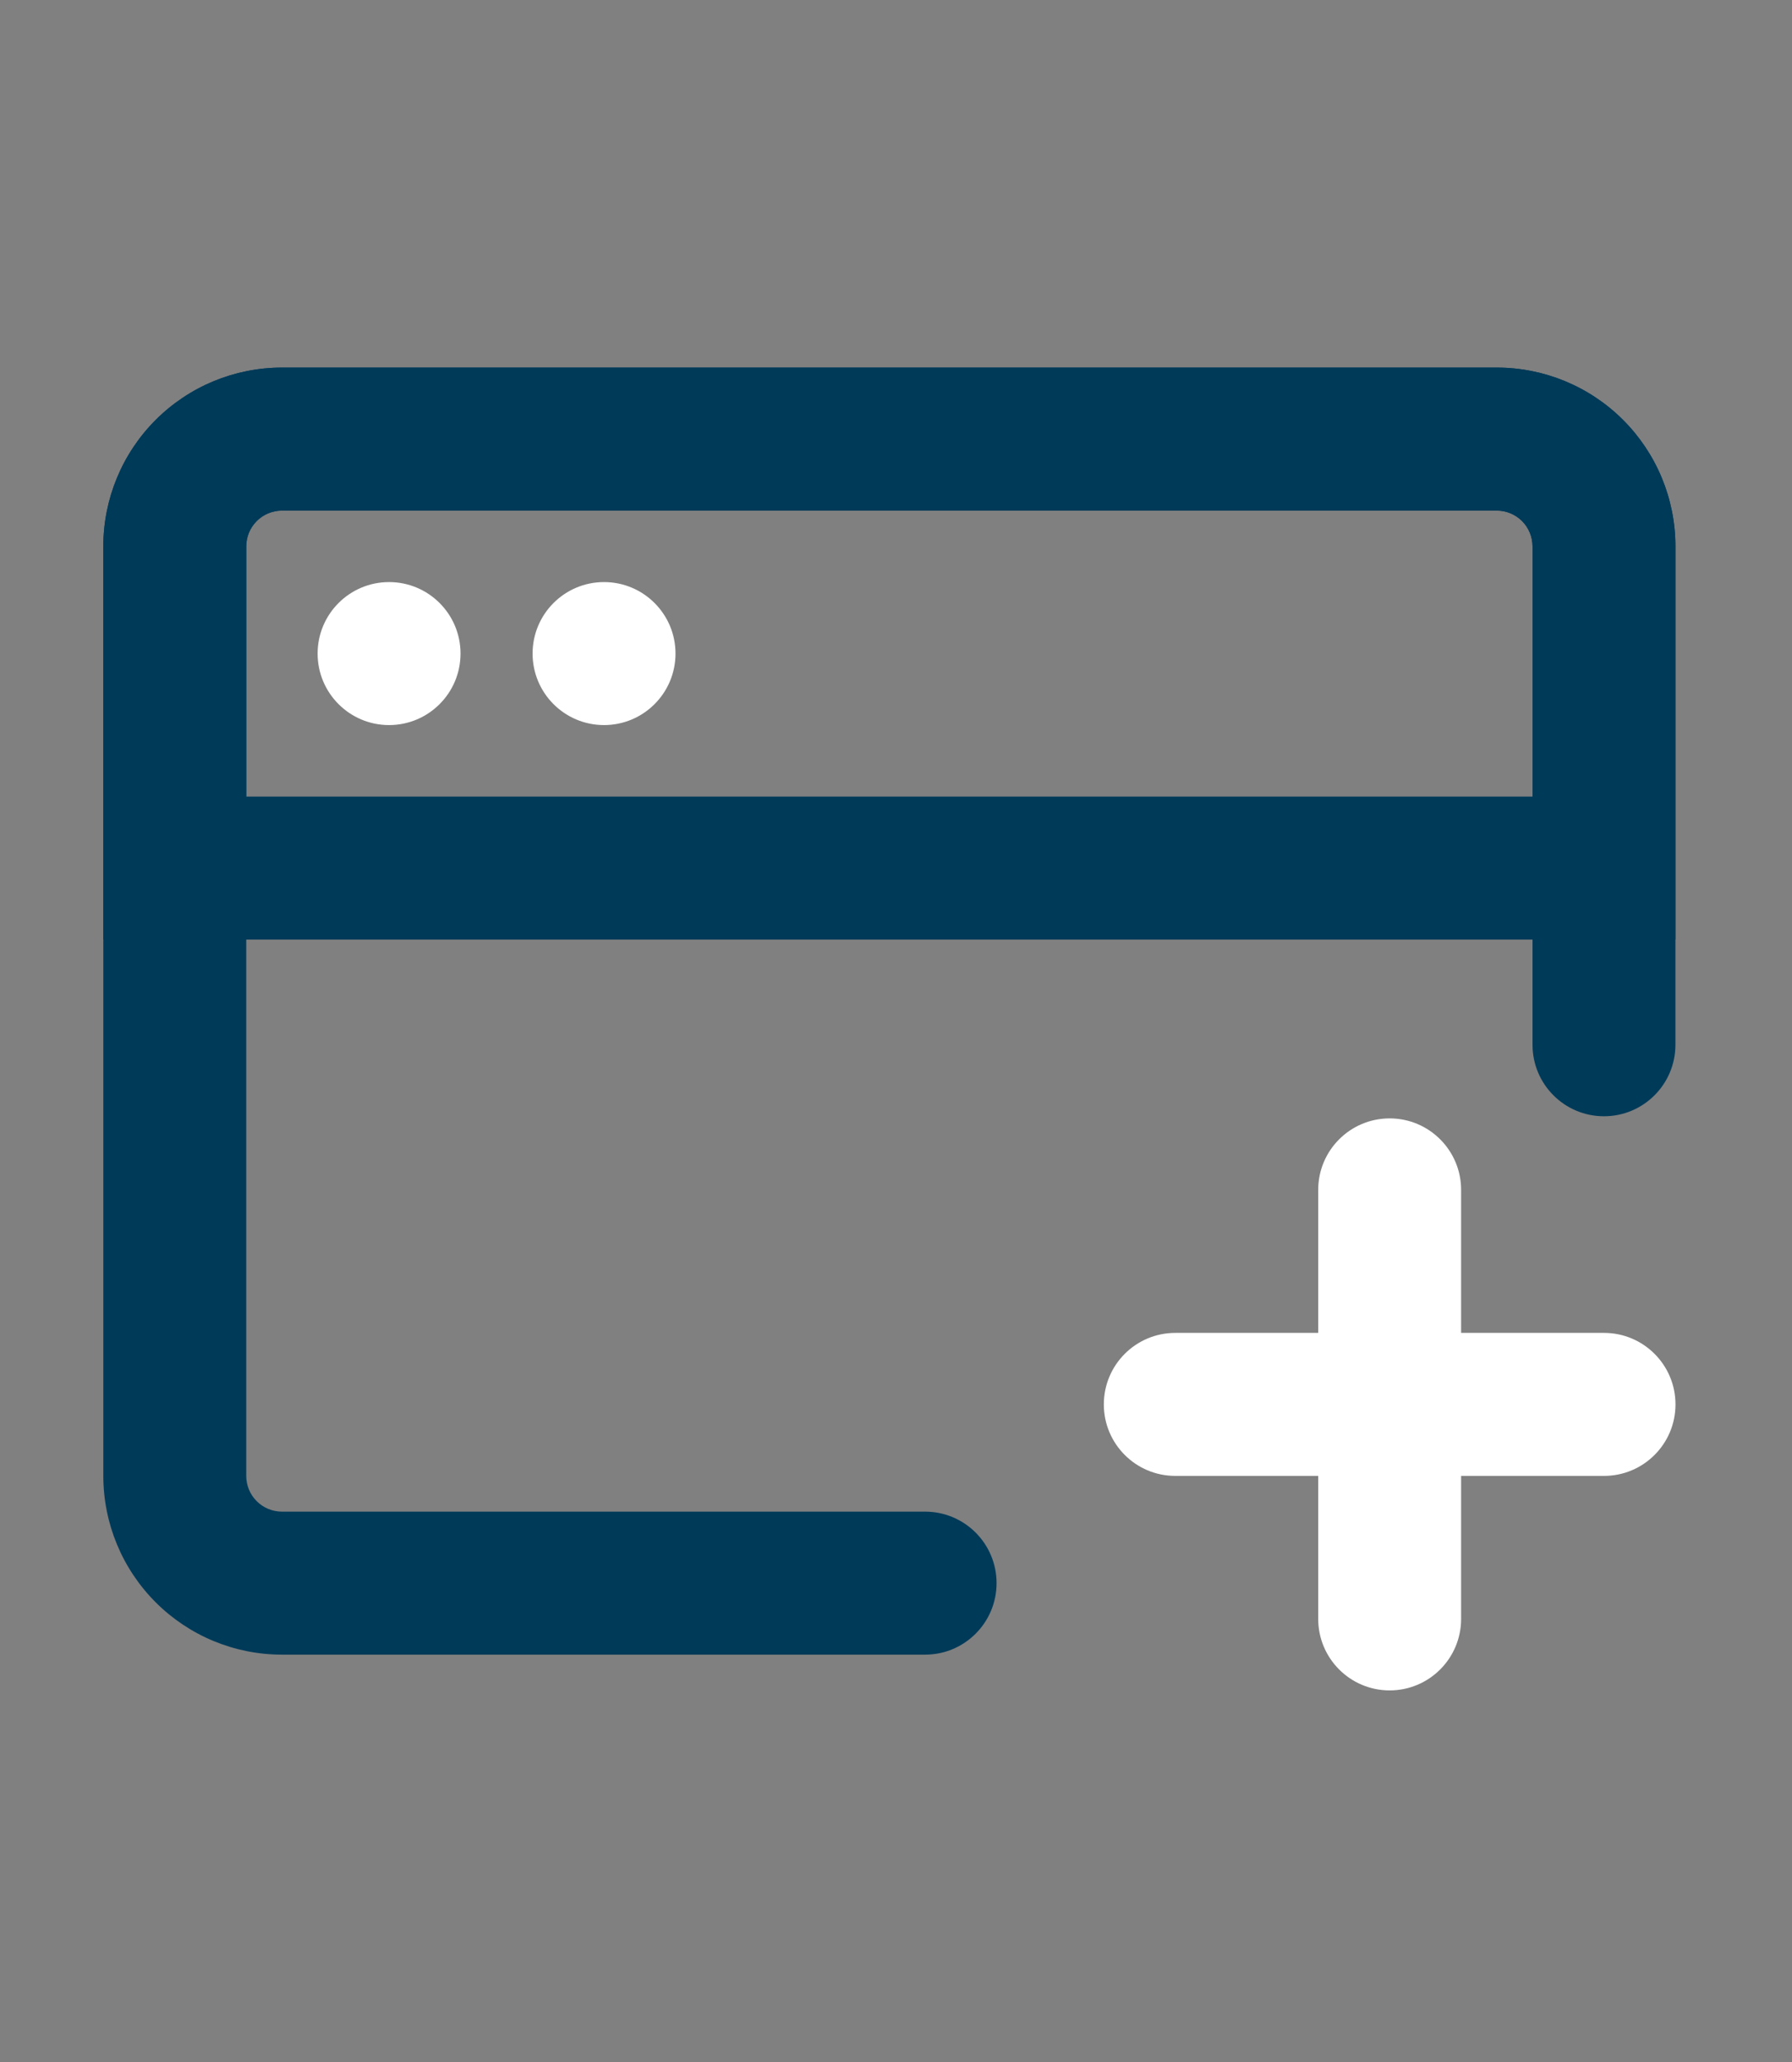
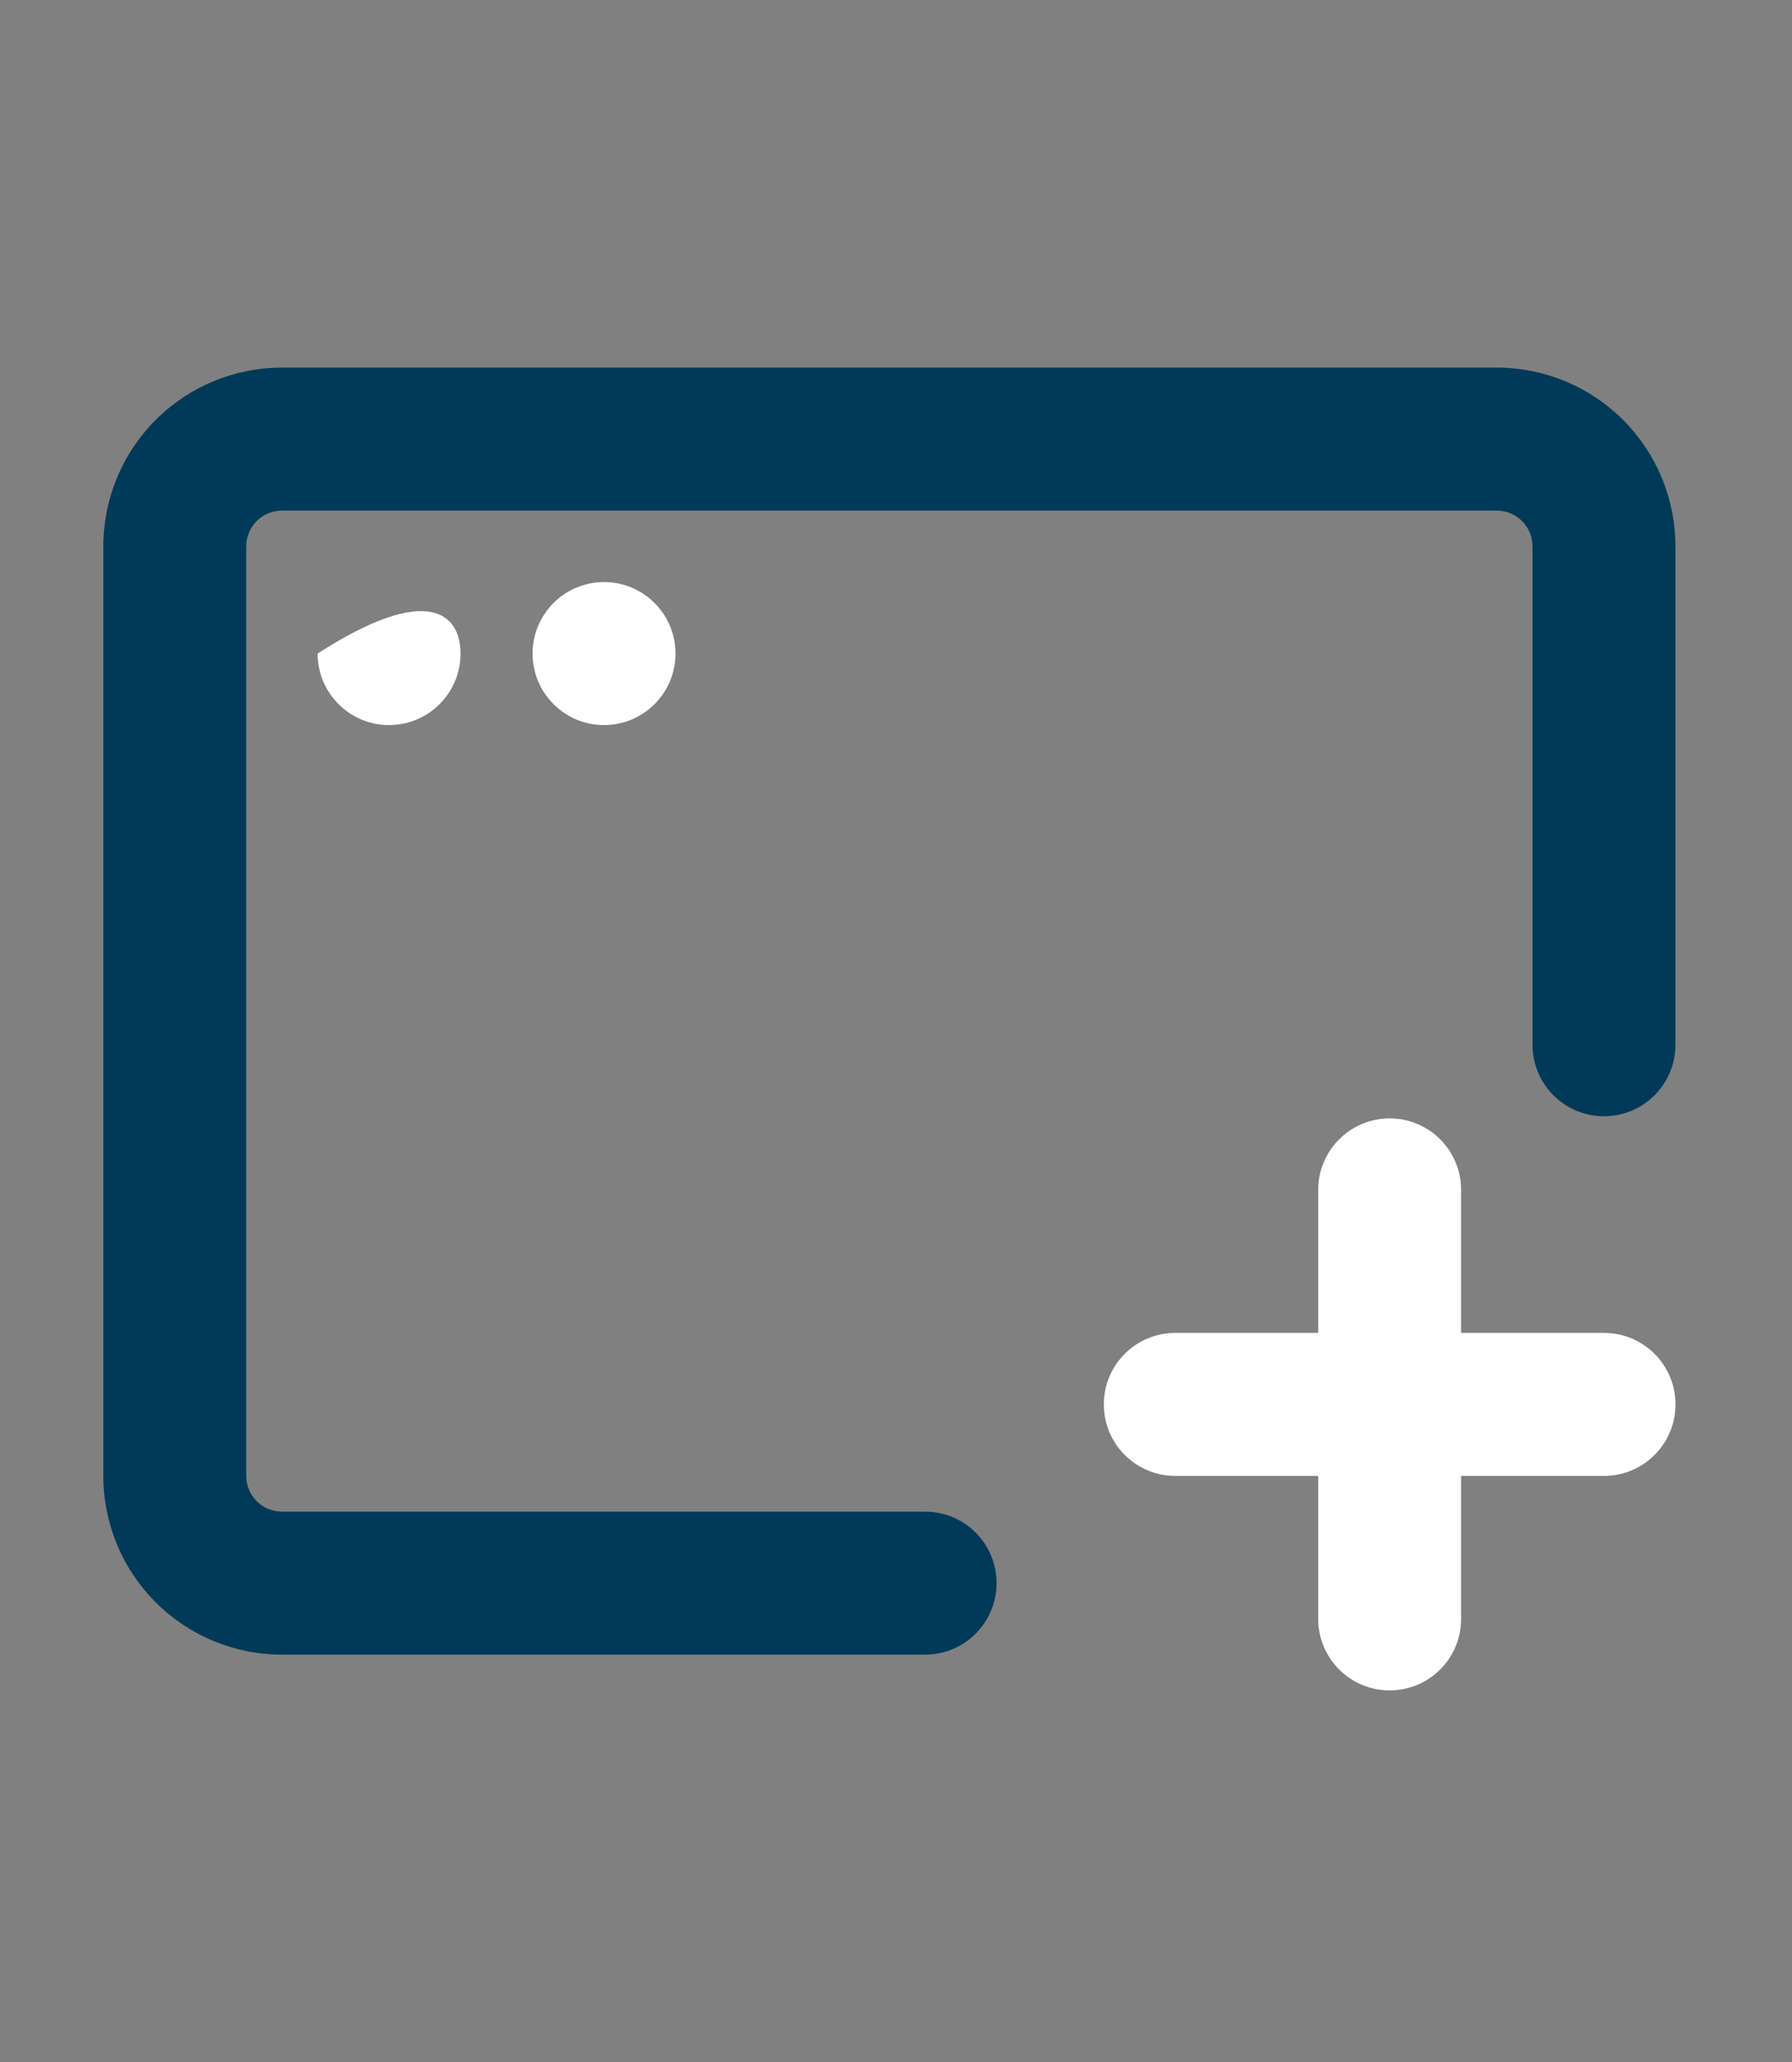
<svg xmlns="http://www.w3.org/2000/svg" width="200" height="230" viewBox="0 0 200 230" fill="none">
  <rect x="0" y="0" width="200" height="230" fill="#808080" stroke="none" />
  <path fill-rule="evenodd" clip-rule="evenodd" d="M31.47 56.953C30.412 56.953 29.398 57.373 28.65 58.121C27.902 58.869 27.482 59.883 27.482 60.941L27.482 164.624C27.482 165.682 27.902 166.696 28.65 167.444C29.398 168.192 30.412 168.612 31.47 168.612L103.248 168.612C107.653 168.612 111.224 172.182 111.224 176.587C111.224 180.992 107.653 184.563 103.248 184.563L31.47 184.563C26.182 184.563 21.11 182.462 17.371 178.723C13.632 174.984 11.531 169.912 11.531 164.624L11.531 60.941C11.531 55.653 13.632 50.581 17.371 46.842C21.11 43.103 26.182 41.002 31.47 41.002L167.051 41.002C172.339 41.002 177.411 43.103 181.15 46.842C184.889 50.581 186.99 55.653 186.99 60.941L186.99 116.535C186.99 120.94 183.419 124.511 179.015 124.511C174.61 124.511 171.039 120.94 171.039 116.535L171.039 60.941C171.039 59.883 170.619 58.869 169.871 58.121C169.123 57.373 168.109 56.953 167.051 56.953L31.47 56.953Z" fill="#003A59" />
-   <path fill-rule="evenodd" clip-rule="evenodd" d="M31.47 56.953C30.412 56.953 29.398 57.373 28.65 58.121C27.902 58.869 27.482 59.883 27.482 60.941L27.482 88.856L171.039 88.856L171.039 60.941C171.039 59.883 170.619 58.869 169.871 58.121C169.123 57.373 168.109 56.953 167.051 56.953L31.47 56.953ZM17.371 46.842C21.11 43.103 26.182 41.002 31.47 41.002L167.051 41.002C172.339 41.002 177.411 43.103 181.15 46.842C184.889 50.581 186.99 55.653 186.99 60.941L186.99 104.807L11.531 104.807L11.531 60.941C11.531 55.653 13.632 50.581 17.371 46.842Z" fill="#003A59" />
  <path fill-rule="evenodd" clip-rule="evenodd" d="M155.096 124.748C159.501 124.748 163.071 128.319 163.071 132.723L163.071 148.674L179.022 148.674C183.426 148.674 186.997 152.245 186.997 156.65C186.997 161.055 183.426 164.625 179.022 164.625L163.071 164.625L163.071 180.576C163.071 184.981 159.501 188.552 155.096 188.552C150.692 188.552 147.121 184.981 147.121 180.576L147.121 164.625L131.171 164.625C126.766 164.625 123.195 161.055 123.195 156.65C123.195 152.245 126.766 148.674 131.171 148.674L147.121 148.674L147.121 132.723C147.121 128.319 150.692 124.748 155.096 124.748Z" fill="white" />
-   <path d="M35.448 72.901C35.448 68.497 39.019 64.926 43.423 64.926C47.828 64.926 51.398 68.497 51.398 72.901C51.398 77.306 47.828 80.877 43.423 80.877C39.019 80.877 35.448 77.306 35.448 72.901Z" fill="white" />
+   <path d="M35.448 72.901C47.828 64.926 51.398 68.497 51.398 72.901C51.398 77.306 47.828 80.877 43.423 80.877C39.019 80.877 35.448 77.306 35.448 72.901Z" fill="white" />
  <path d="M59.44 72.901C59.44 68.497 63.011 64.926 67.415 64.926C71.82 64.926 75.391 68.497 75.391 72.901C75.391 77.306 71.82 80.877 67.415 80.877C63.011 80.877 59.44 77.306 59.44 72.901Z" fill="white" />
</svg>